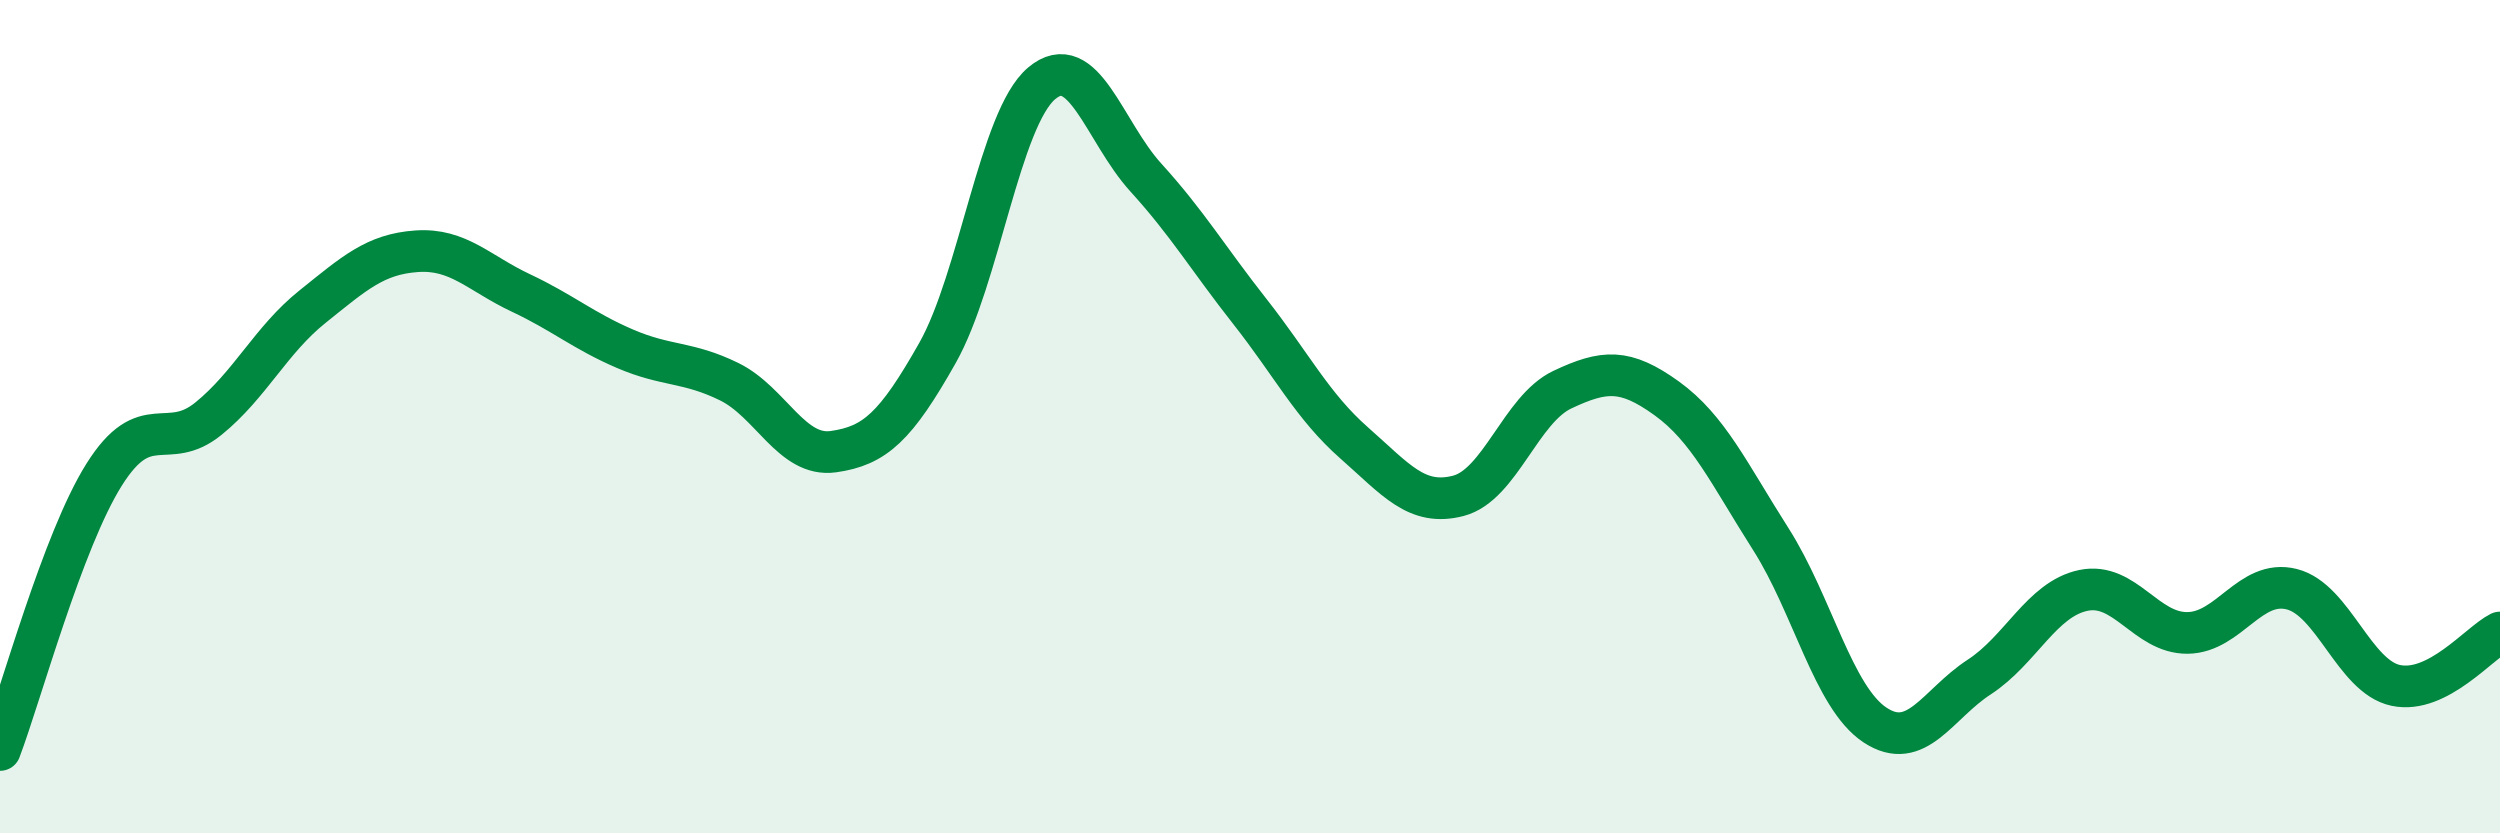
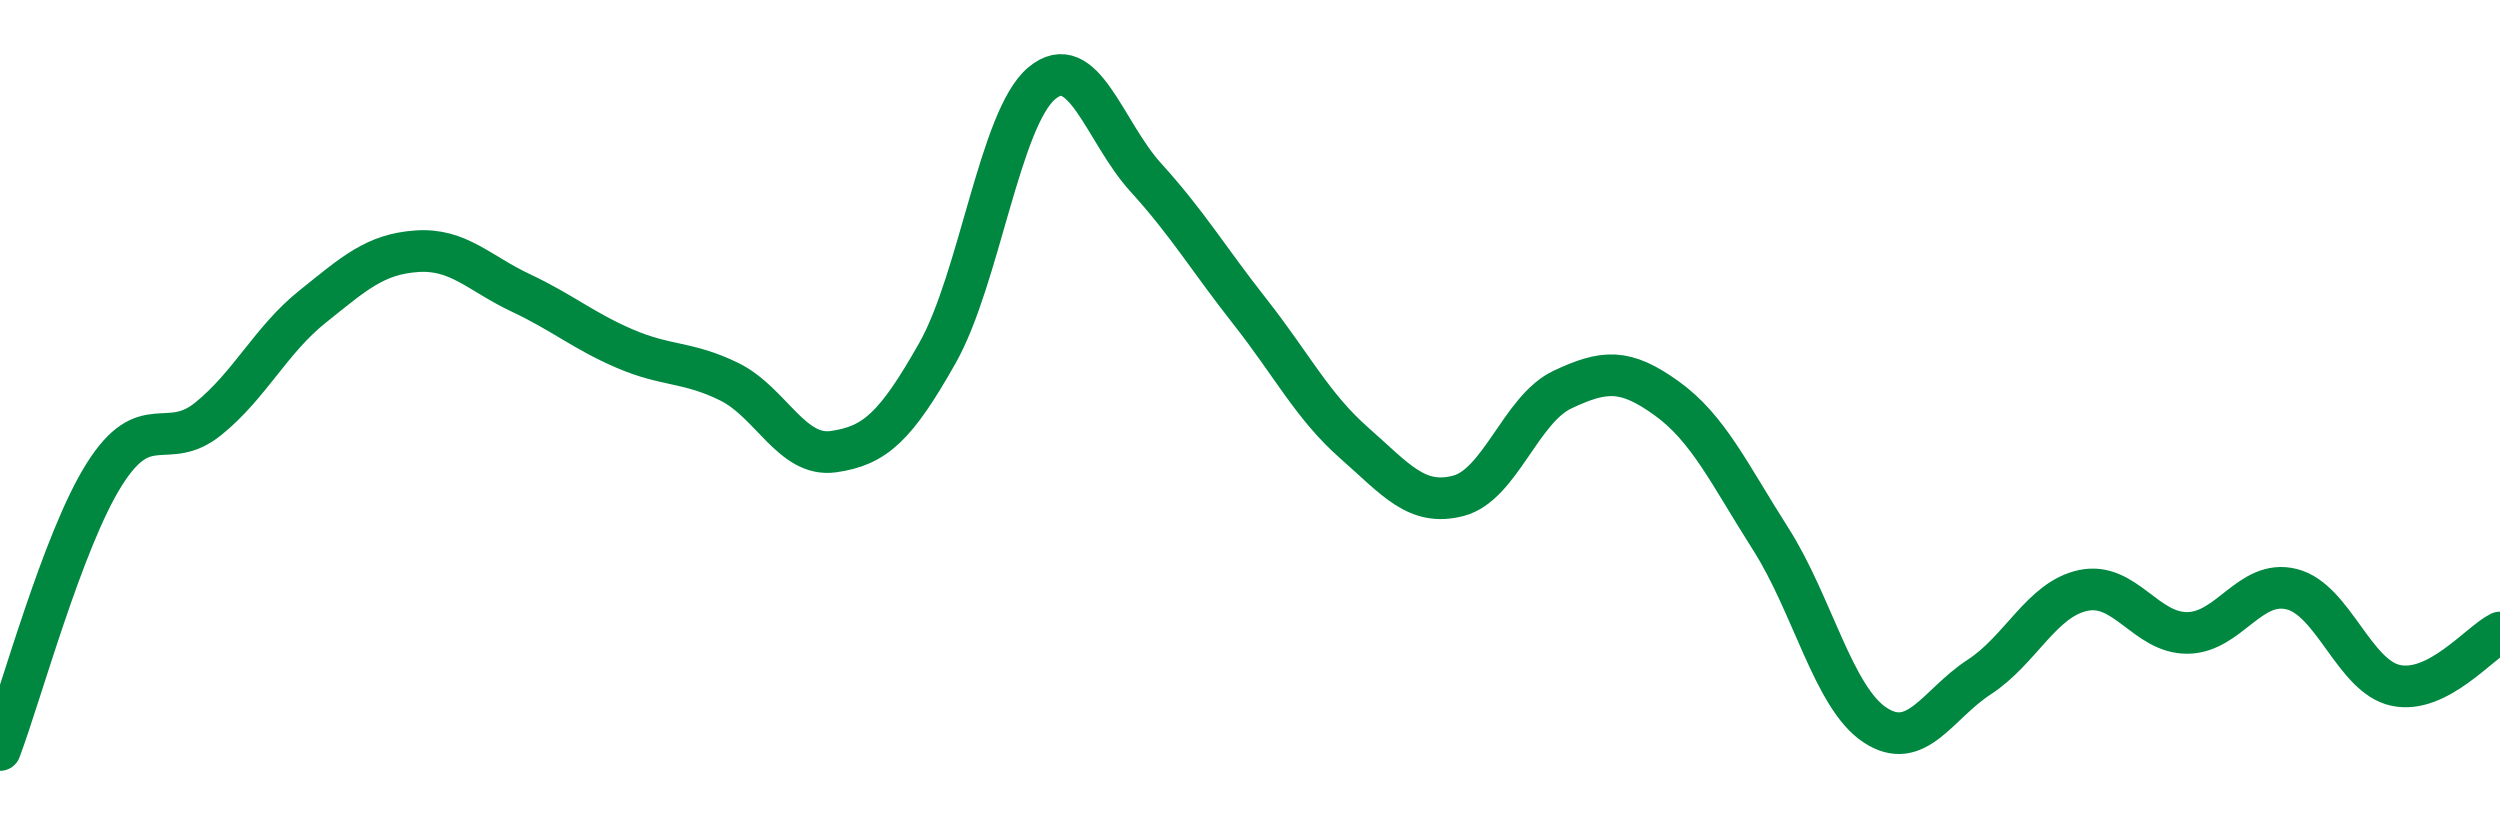
<svg xmlns="http://www.w3.org/2000/svg" width="60" height="20" viewBox="0 0 60 20">
-   <path d="M 0,18 C 0.5,16.68 1.5,12.98 2.5,11.39 C 3.5,9.8 4,10.86 5,10.05 C 6,9.24 6.5,8.16 7.5,7.36 C 8.5,6.56 9,6.1 10,6.03 C 11,5.96 11.5,6.56 12.5,7.03 C 13.5,7.5 14,7.94 15,8.37 C 16,8.8 16.5,8.67 17.5,9.16 C 18.5,9.65 19,10.98 20,10.84 C 21,10.7 21.5,10.24 22.5,8.47 C 23.5,6.7 24,2.84 25,2 C 26,1.16 26.5,3.16 27.5,4.26 C 28.5,5.36 29,6.21 30,7.48 C 31,8.75 31.5,9.75 32.5,10.63 C 33.5,11.51 34,12.16 35,11.9 C 36,11.64 36.5,9.82 37.5,9.35 C 38.5,8.88 39,8.84 40,9.56 C 41,10.28 41.5,11.37 42.5,12.94 C 43.5,14.51 44,16.74 45,17.4 C 46,18.06 46.5,16.9 47.5,16.25 C 48.5,15.6 49,14.38 50,14.17 C 51,13.96 51.5,15.2 52.5,15.19 C 53.5,15.18 54,13.89 55,14.14 C 56,14.39 56.5,16.24 57.5,16.45 C 58.5,16.66 59.5,15.43 60,15.18L60 20L0 20Z" fill="#008740" opacity="0.1" stroke-linecap="round" stroke-linejoin="round" />
  <path d="M 0,18 C 0.5,16.68 1.5,12.98 2.5,11.39 C 3.5,9.8 4,10.86 5,10.05 C 6,9.24 6.5,8.16 7.5,7.36 C 8.5,6.56 9,6.1 10,6.03 C 11,5.96 11.5,6.56 12.5,7.03 C 13.5,7.5 14,7.94 15,8.37 C 16,8.8 16.5,8.67 17.5,9.16 C 18.5,9.65 19,10.98 20,10.84 C 21,10.7 21.5,10.24 22.5,8.47 C 23.5,6.7 24,2.84 25,2 C 26,1.16 26.5,3.16 27.5,4.26 C 28.5,5.36 29,6.21 30,7.48 C 31,8.75 31.5,9.75 32.5,10.63 C 33.5,11.51 34,12.16 35,11.9 C 36,11.64 36.5,9.82 37.5,9.35 C 38.5,8.88 39,8.84 40,9.56 C 41,10.28 41.5,11.37 42.5,12.94 C 43.5,14.51 44,16.74 45,17.4 C 46,18.06 46.5,16.9 47.5,16.25 C 48.5,15.6 49,14.38 50,14.17 C 51,13.96 51.5,15.2 52.5,15.19 C 53.5,15.18 54,13.89 55,14.14 C 56,14.39 56.5,16.24 57.5,16.45 C 58.5,16.66 59.5,15.43 60,15.18" stroke="#008740" stroke-width="1" fill="none" stroke-linecap="round" stroke-linejoin="round" />
</svg>